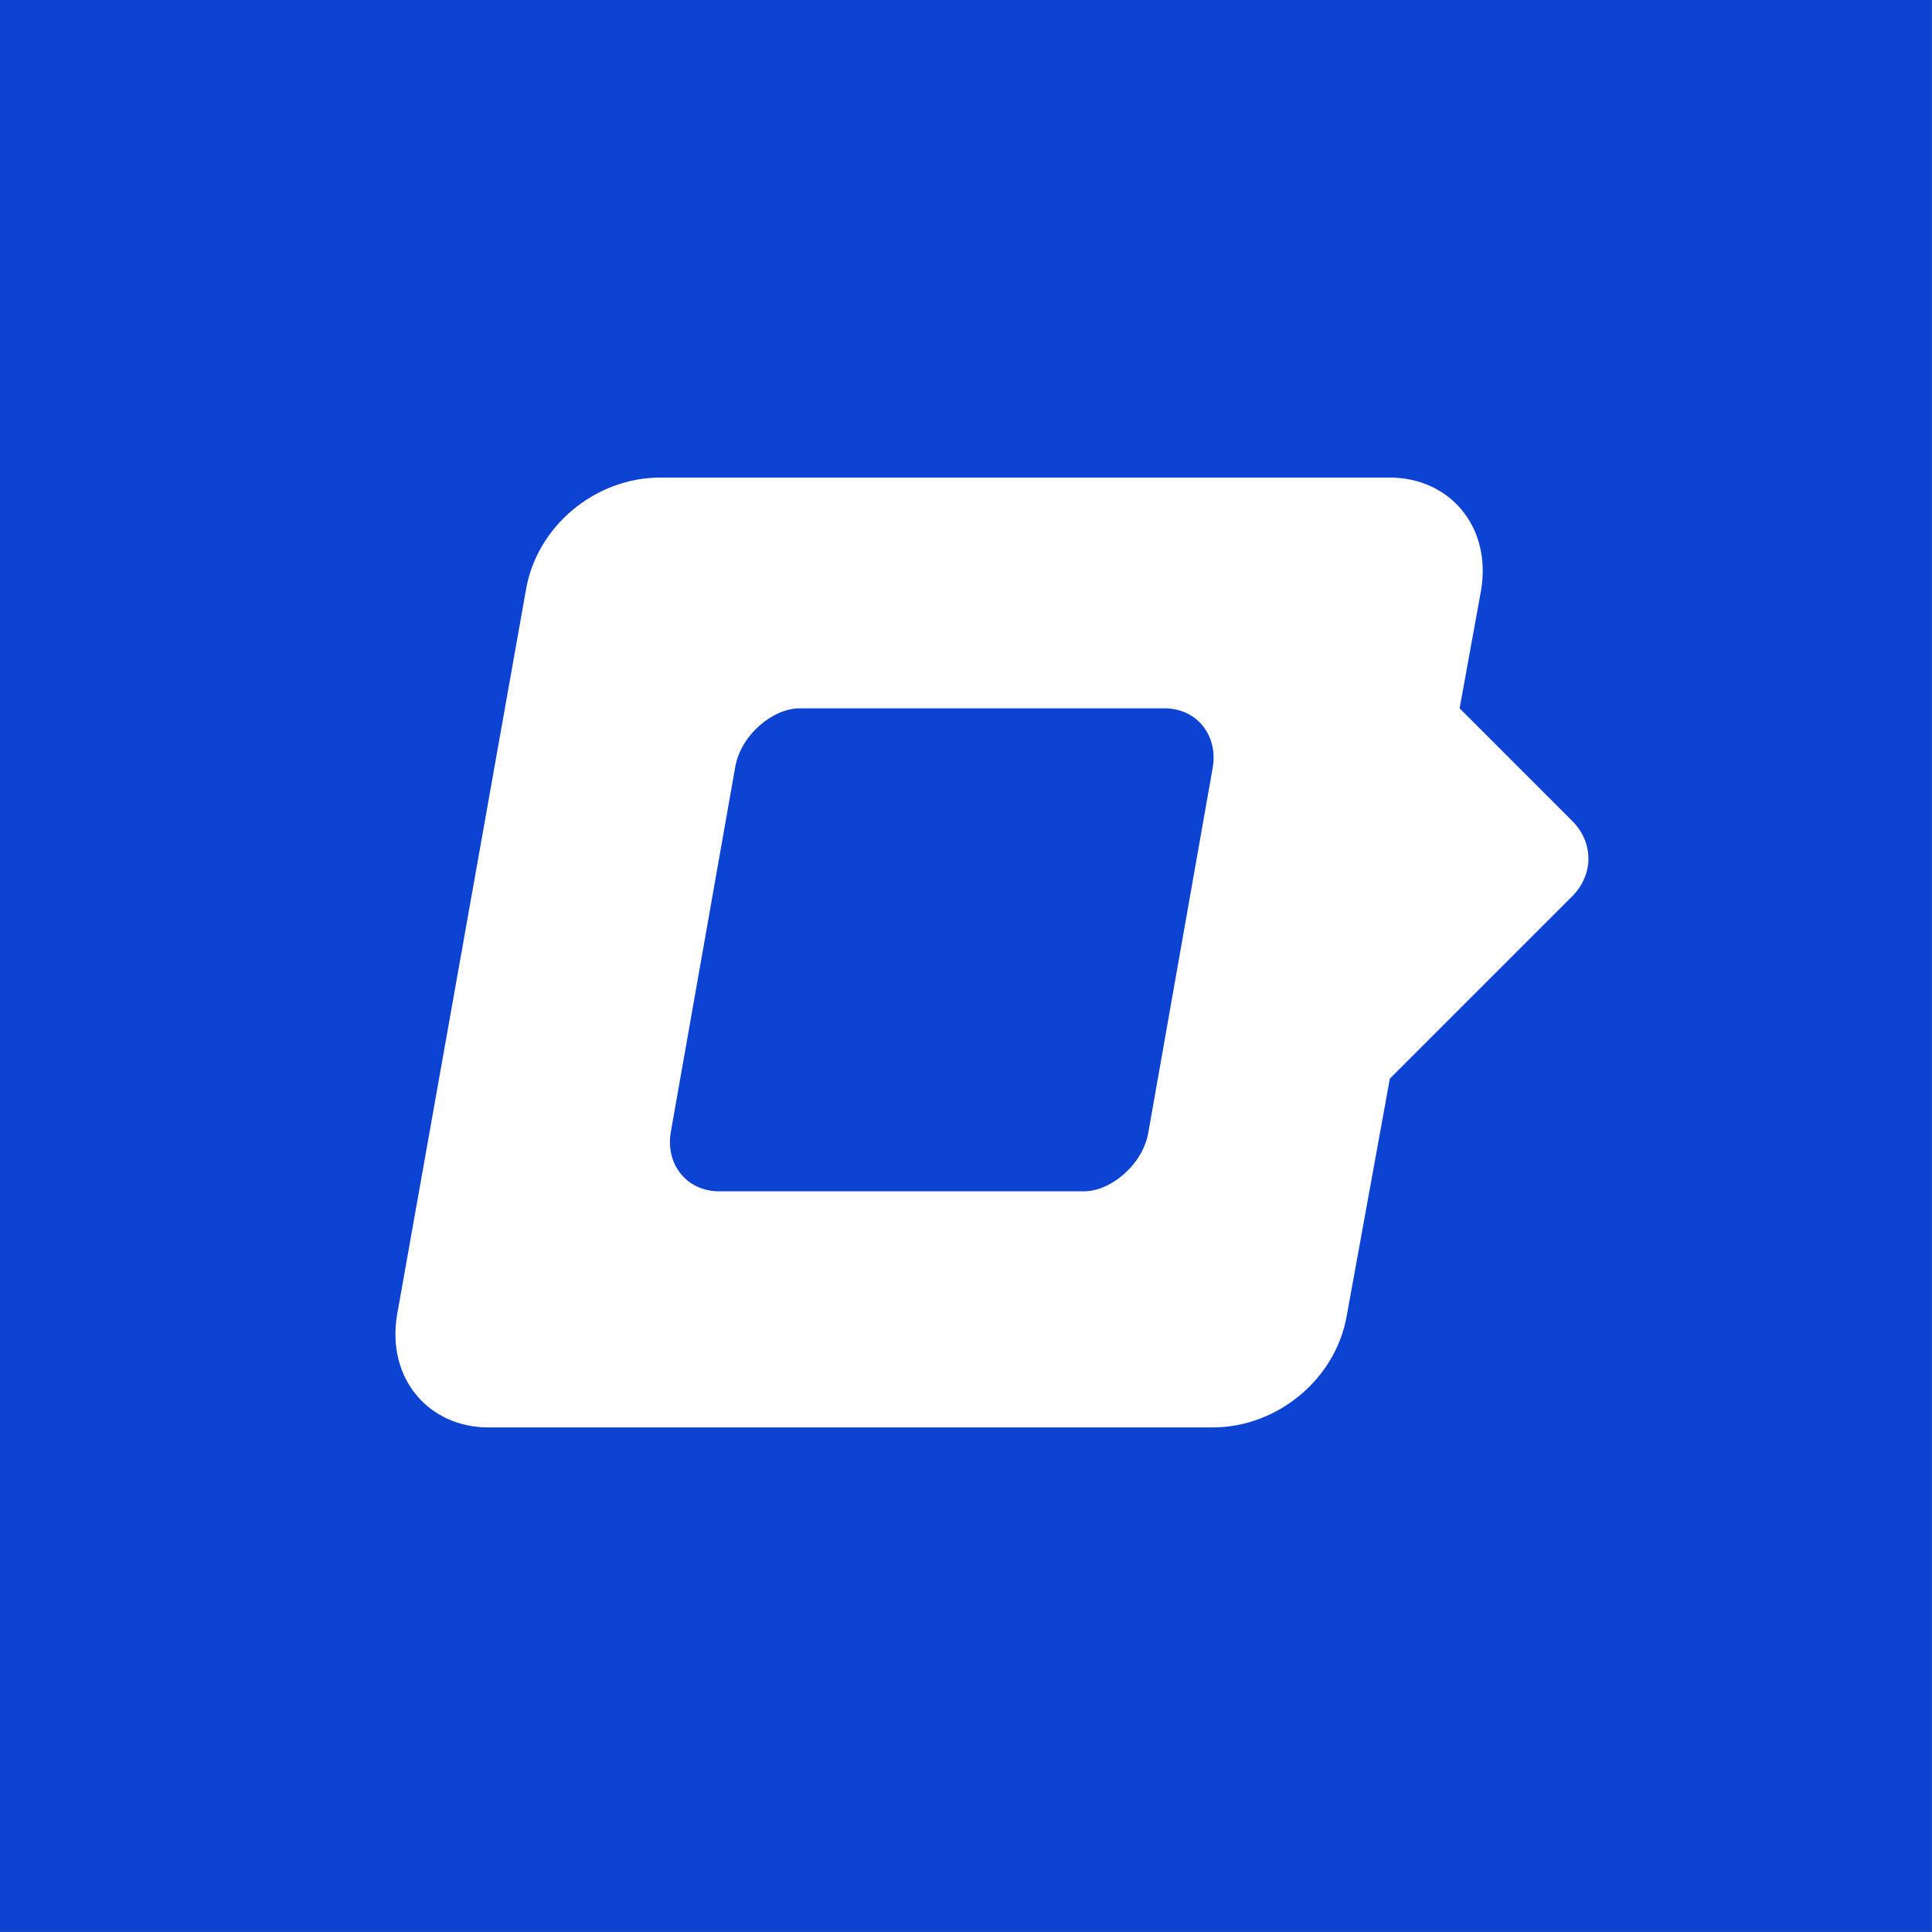
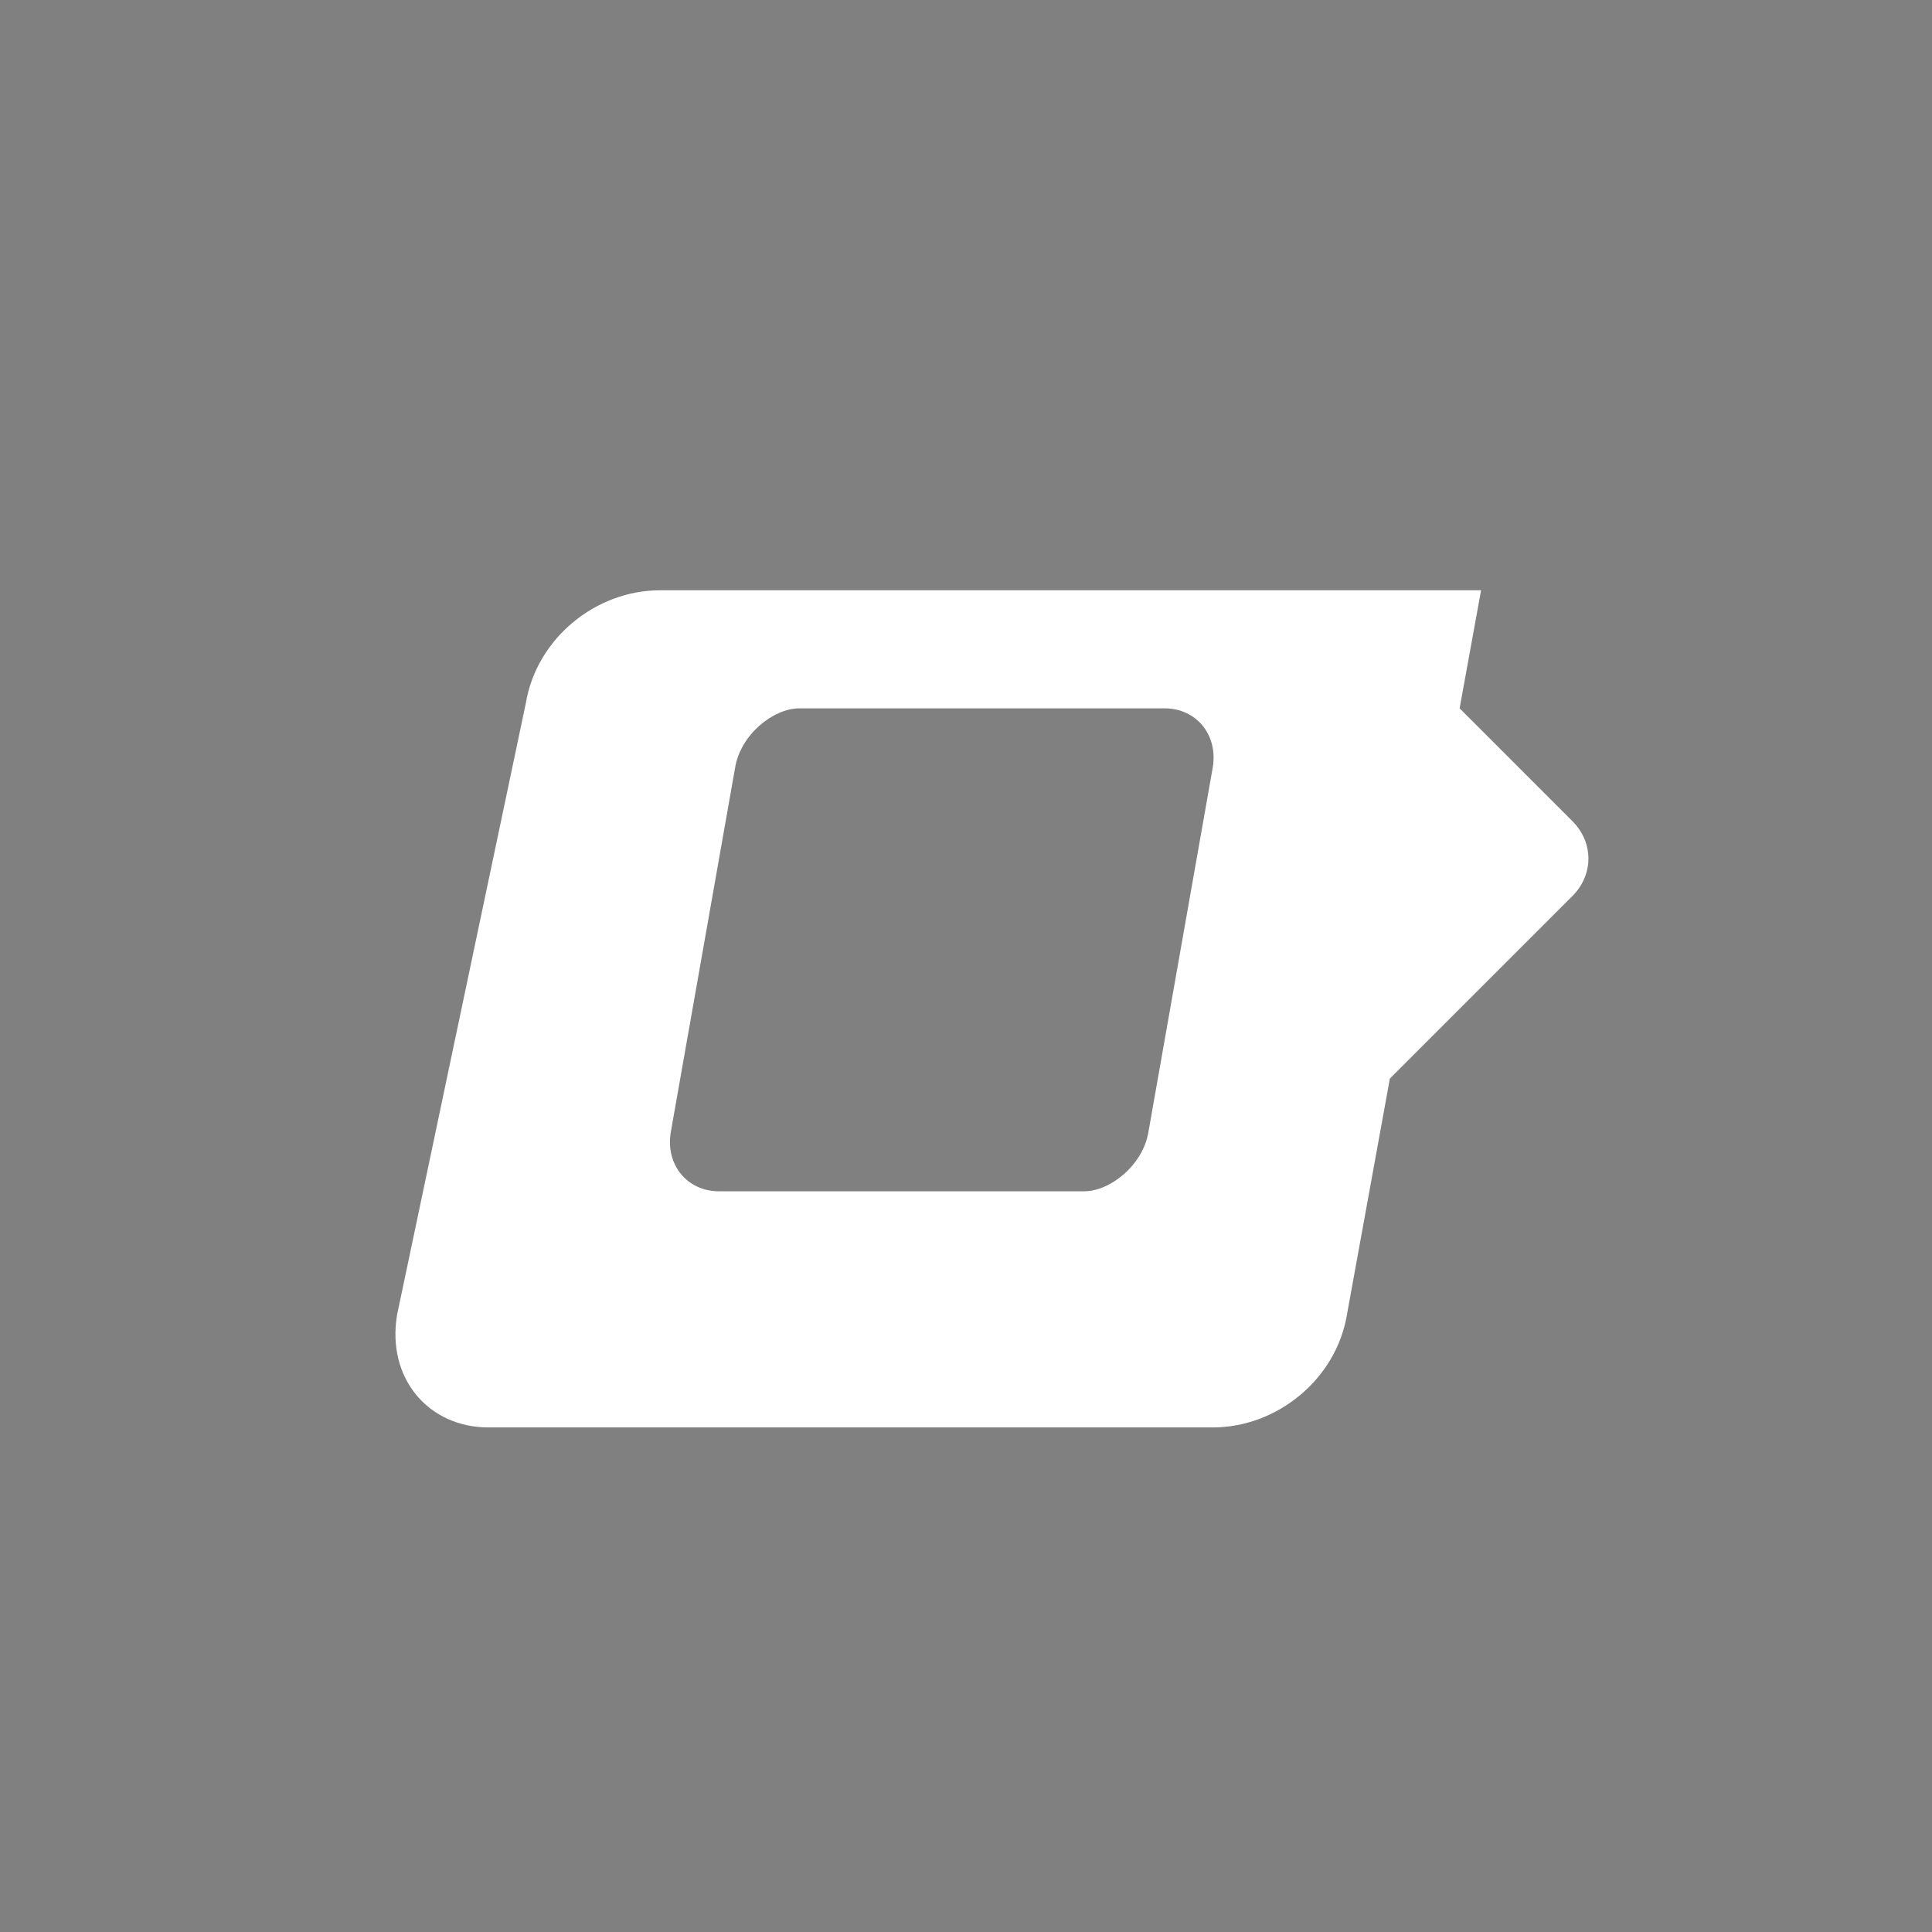
<svg xmlns="http://www.w3.org/2000/svg" xmlns:ns1="http://sodipodi.sourceforge.net/DTD/sodipodi-0.dtd" xmlns:ns2="http://www.inkscape.org/namespaces/inkscape" version="1.1" id="Layer_1" x="0px" y="0px" viewBox="0 0 250 250" xml:space="preserve" ns1:docname="locomote.svg" width="250" height="250" ns2:version="1.3.2 (091e20e, 2023-11-25)">
  <rect x="0" y="0" width="250" height="250" fill="#808080" stroke="none" />
  <defs id="defs10" />
  <ns1:namedview id="namedview10" pagecolor="#ffffff" bordercolor="#666666" borderopacity="1.0" ns2:showpageshadow="2" ns2:pageopacity="0.0" ns2:pagecheckerboard="0" ns2:deskcolor="#d1d1d1" ns2:zoom="2.9852001" ns2:cx="94.968507" ns2:cy="62.642366" ns2:window-width="3408" ns2:window-height="1619" ns2:window-x="0" ns2:window-y="25" ns2:window-maximized="0" ns2:current-layer="g10" />
  <style type="text/css" id="style1">
	.st0{fill:#0D43D3;}
	.st1{fill:#FFFFFF;}
</style>
  <g id="g10" transform="matrix(6.944,0,0,6.944,-35.417,-31.25)">
-     <rect style="fill:#0d43d3;fill-opacity:1;fill-rule:evenodd;stroke:none;stroke-width:0.622;stroke-linecap:square;stroke-miterlimit:2;paint-order:stroke fill markers" id="rect10" width="36" height="36" x="5.1" y="4.5" />
-     <path class="st1" d="m 34.4,19.8 -2.1,-2.1 0.4,-2.2 C 32.9,14.3 32.1,13.4 31,13.4 H 17.4 c -1.2,0 -2.3,0.9 -2.5,2.1 L 12.5,29 c -0.2,1.2 0.6,2.1 1.7,2.1 h 13.5 c 1.2,0 2.3,-0.9 2.5,-2.1 l 0.8,-4.4 3.4,-3.4 c 0.4,-0.4 0.4,-1 0,-1.4 z m -6.7,-1 -1.2,6.8 c -0.1,0.6 -0.7,1.1 -1.2,1.1 h -6.8 c -0.6,0 -1,-0.5 -0.9,-1.1 l 1.2,-6.8 c 0.1,-0.6 0.7,-1.1 1.2,-1.1 h 6.8 c 0.6,0 1,0.5 0.9,1.1 z" id="path2" />
+     <path class="st1" d="m 34.4,19.8 -2.1,-2.1 0.4,-2.2 H 17.4 c -1.2,0 -2.3,0.9 -2.5,2.1 L 12.5,29 c -0.2,1.2 0.6,2.1 1.7,2.1 h 13.5 c 1.2,0 2.3,-0.9 2.5,-2.1 l 0.8,-4.4 3.4,-3.4 c 0.4,-0.4 0.4,-1 0,-1.4 z m -6.7,-1 -1.2,6.8 c -0.1,0.6 -0.7,1.1 -1.2,1.1 h -6.8 c -0.6,0 -1,-0.5 -0.9,-1.1 l 1.2,-6.8 c 0.1,-0.6 0.7,-1.1 1.2,-1.1 h 6.8 c 0.6,0 1,0.5 0.9,1.1 z" id="path2" />
  </g>
</svg>